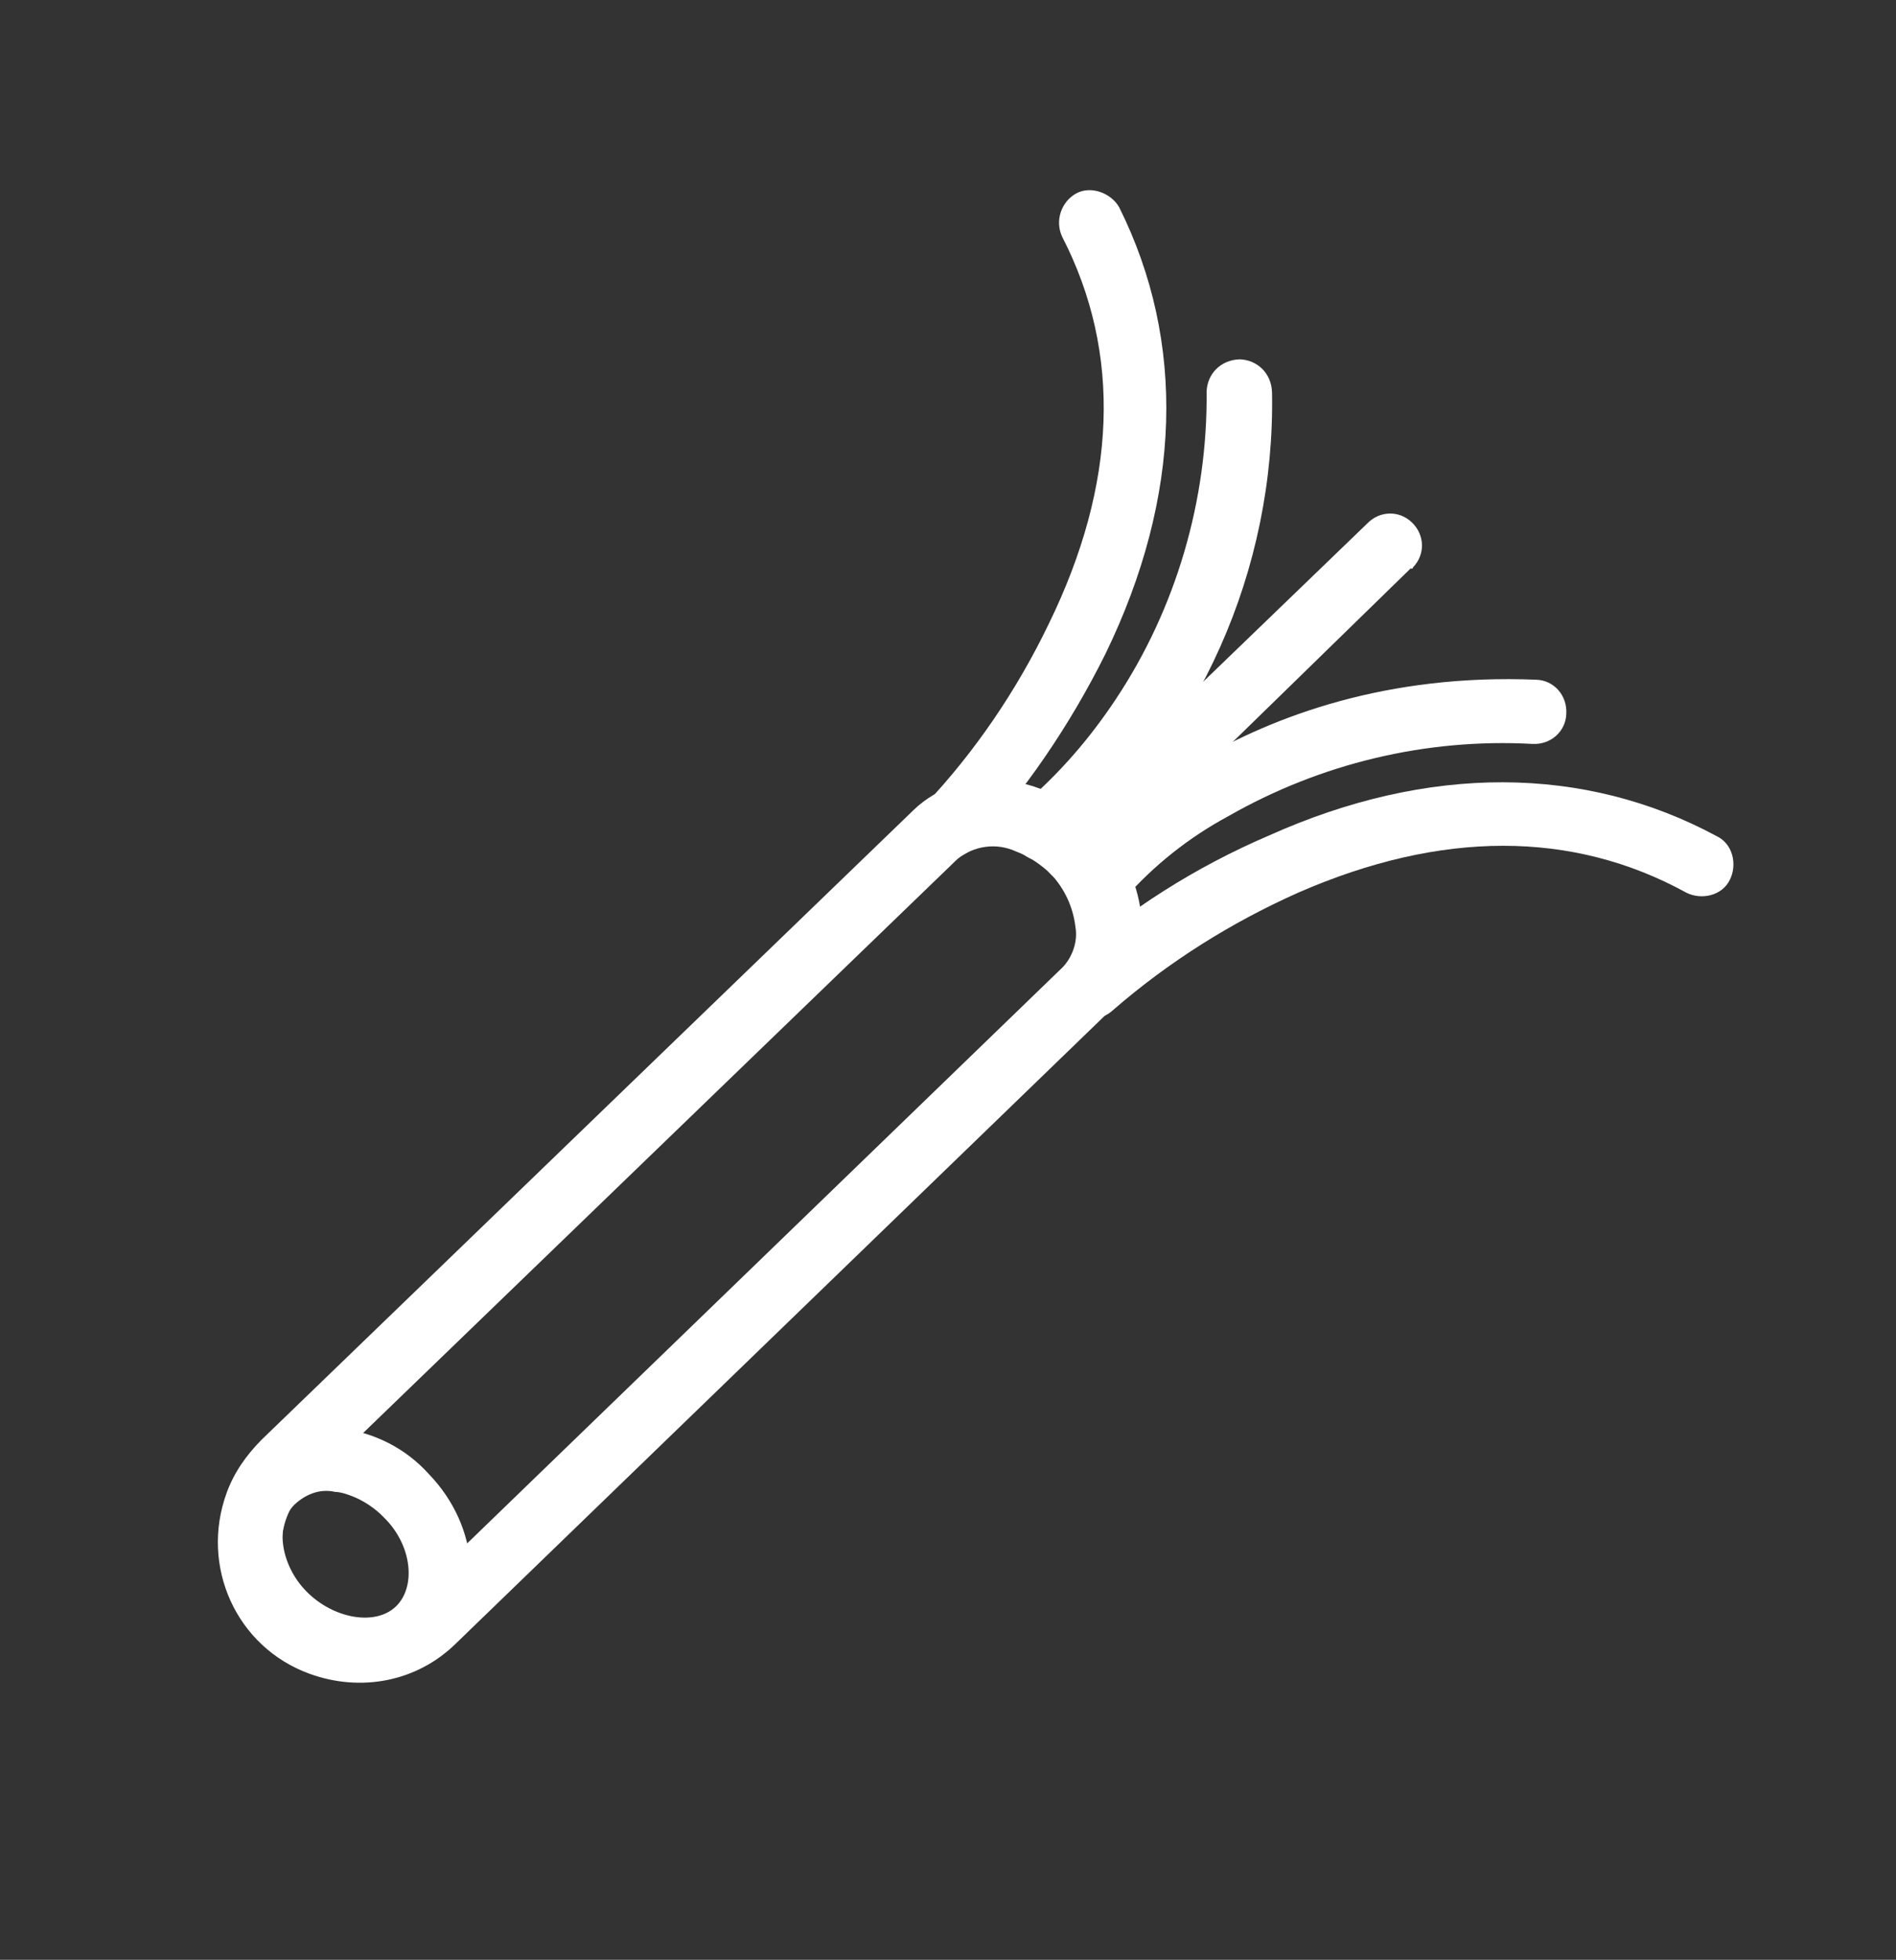
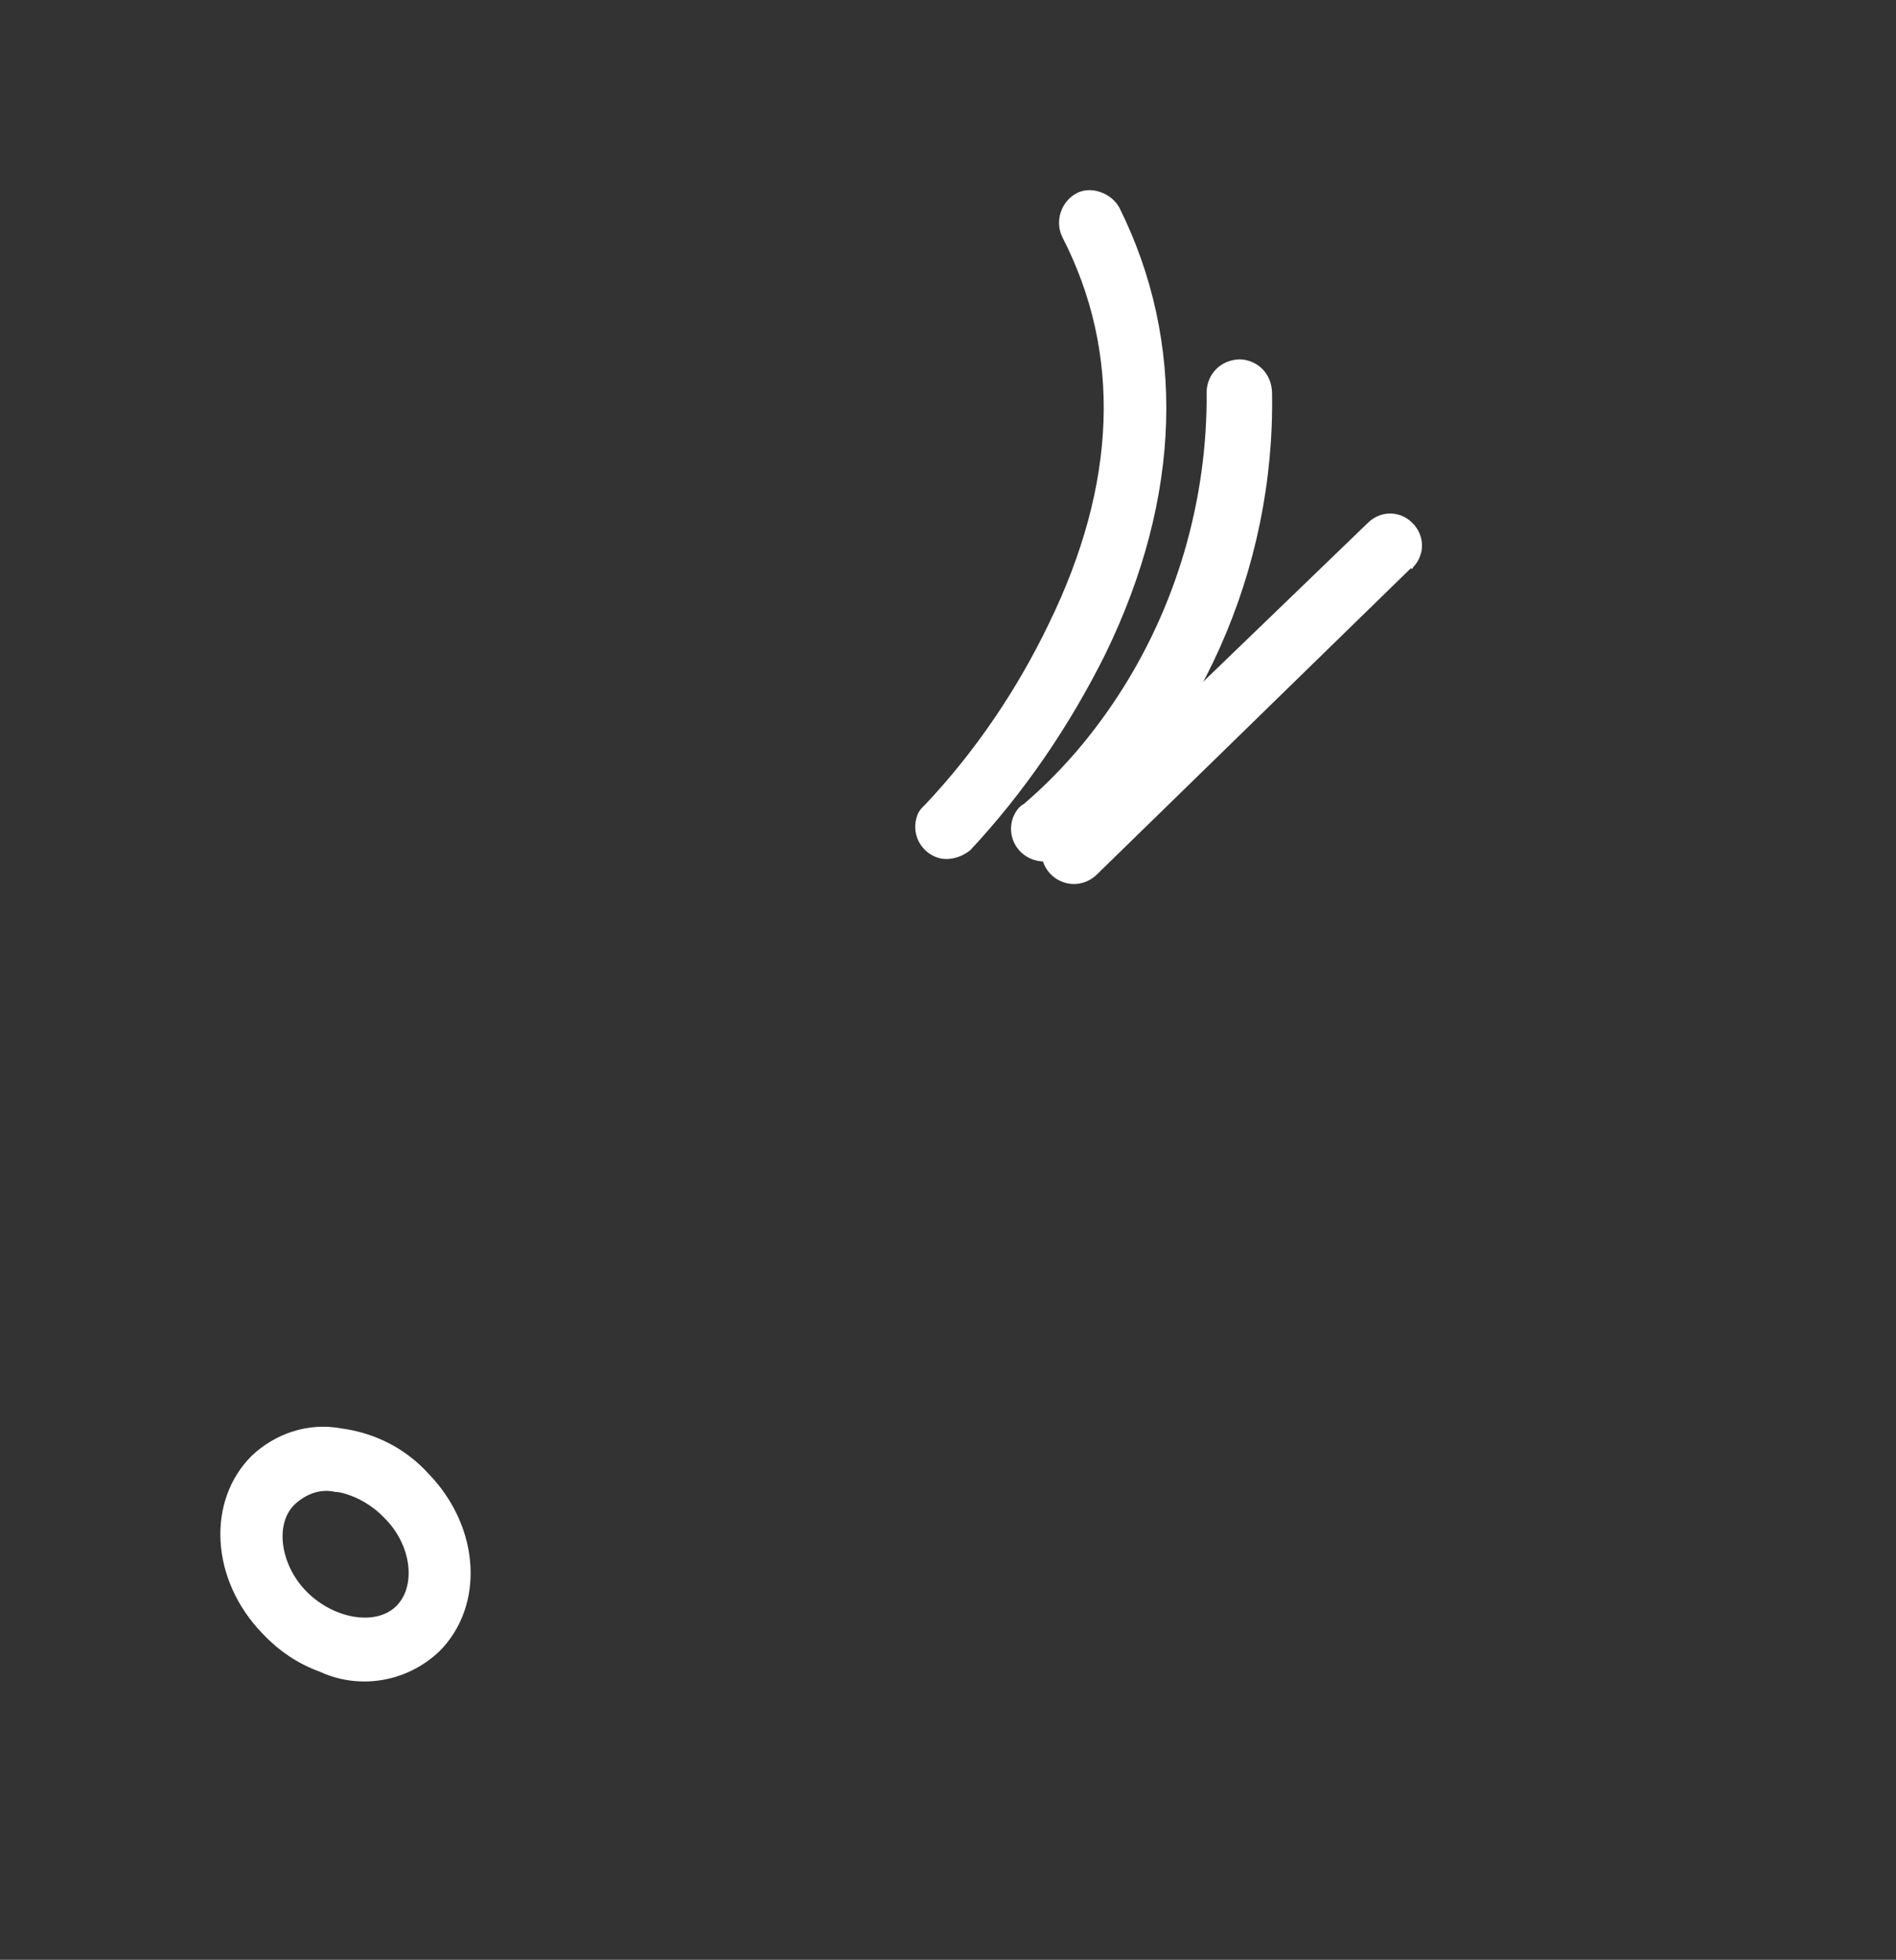
<svg xmlns="http://www.w3.org/2000/svg" version="1.1" id="Livello_1" x="0px" y="0px" viewBox="0 0 104.5 108" style="enable-background:new 0 0 104.5 108;" xml:space="preserve">
  <rect x="0" y="0" width="104.5" height="108" fill="#333333" stroke="none" />
  <style type="text/css">
	.st0{fill:#FFFFFF;}
</style>
  <g id="Raggruppa_293" transform="translate(-814 -2877.17)">
    <g id="Raggruppa_267" transform="translate(855.22 2893.339) rotate(20)">
      <g>
        <g id="Raggruppa_266" transform="translate(-4.388 -12.056)">
          <path id="Tracciato_327" class="st0" d="M8.2,91.5c-1.3,0-2.5-0.3-3.7-0.9c-3.7-1.8-5.4-5.8-3.9-9c0.8-1.6,2.3-2.8,4.1-3.1      c1.8-0.4,3.7-0.2,5.4,0.7c3.7,1.8,5.4,5.8,3.9,9C12.9,90.4,10.6,91.7,8.2,91.5 M6.5,81.8c-0.3,0-0.6,0-0.9,0.1      c-0.8,0.1-1.4,0.6-1.8,1.3C3,84.6,4.1,86.7,6,87.6s4.2,0.5,4.9-0.9s-0.3-3.5-2.3-4.4C8,82,7.2,81.8,6.5,81.8" />
-           <path id="Tracciato_328" class="st0" d="M7.7,91.8c-4.3,0-7.7-3.5-7.7-7.8c0-1.2,0.3-2.3,0.8-3.4l21.9-44.9      c1.6-3.3,6-4.5,9.9-2.6c1.8,0.8,3.2,2.2,4,4c0.8,1.7,0.9,3.7,0,5.4L14.7,87.5C13.4,90.2,10.7,91.8,7.7,91.8 M28.8,35.9      c-1.2-0.1-2.3,0.5-2.9,1.5L4,82.3c-1,2.1-0.2,4.6,1.9,5.6c2.1,1,4.6,0.2,5.6-1.9L33.4,41c0.3-0.7,0.3-1.6-0.1-2.3      c-0.5-1-1.3-1.8-2.3-2.3C30.3,36.1,29.5,35.9,28.8,35.9" />
          <path id="Tracciato_329" class="st0" d="M24.8,37.7c-1,0-1.8-0.8-1.8-1.8c0-0.3,0.1-0.5,0.2-0.7c1.6-3.7,2.6-7.7,3-11.7      c0.9-8.5-1.3-15.4-6.6-20.3c-0.7-0.7-0.7-1.8-0.1-2.5s1.8-0.7,2.5-0.1c6,5.7,8.7,13.8,7.7,23.4c-0.5,4.4-1.6,8.7-3.3,12.7      C26.1,37.2,25.5,37.7,24.8,37.7" />
          <path id="Tracciato_330" class="st0" d="M29.8,36c-1,0-1.8-0.8-1.8-1.8c0-0.3,0.1-0.7,0.3-0.9c1.3-2.3,2.2-4.7,2.8-7.2      c1.4-5.8,1-12-1.1-17.6c-0.3-0.9,0.1-1.9,1.1-2.3c0.9-0.3,1.9,0.1,2.3,1.1c3.5,9.1,2.8,19.4-2,27.9C31,35.7,30.4,36,29.8,36" />
-           <path id="Tracciato_331" class="st0" d="M35.2,43.3c-1,0-1.8-0.8-1.8-1.8c0-0.3,0.1-0.6,0.2-0.8c2.1-3.9,4.8-7.4,8-10.4      c6.9-6.7,15-9.6,23.2-8.4c1,0.1,1.6,1.1,1.5,2c-0.1,1-1.1,1.6-2,1.5c-7.1-1.1-13.9,1.4-20.1,7.3c-2.9,2.8-5.4,6-7.4,9.6      C36.5,42.9,35.8,43.3,35.2,43.3" />
-           <path id="Tracciato_332" class="st0" d="M33.8,37.4c-1,0-1.8-0.8-1.8-1.8c0-0.2,0-0.4,0.1-0.6c0.2-0.5,4.7-12.8,20.4-17.8      c0.9-0.3,1.9,0.2,2.2,1.2c0.3,0.9-0.2,1.9-1.2,2.2c-5.6,1.7-10.6,5-14.4,9.5c-1.6,1.8-2.9,3.9-3.8,6.2      C35.2,36.9,34.6,37.4,33.8,37.4" />
          <path id="Tracciato_333" class="st0" d="M31.8,36.6c-1,0-1.8-0.8-1.8-1.8c0-0.3,0.1-0.5,0.2-0.8l10.6-21.7      c0.4-0.9,1.4-1.3,2.3-0.9s1.3,1.4,0.9,2.3c0,0.1,0,0.1-0.1,0.1L33.4,35.6C33.1,36.2,32.5,36.6,31.8,36.6" />
        </g>
      </g>
    </g>
  </g>
</svg>